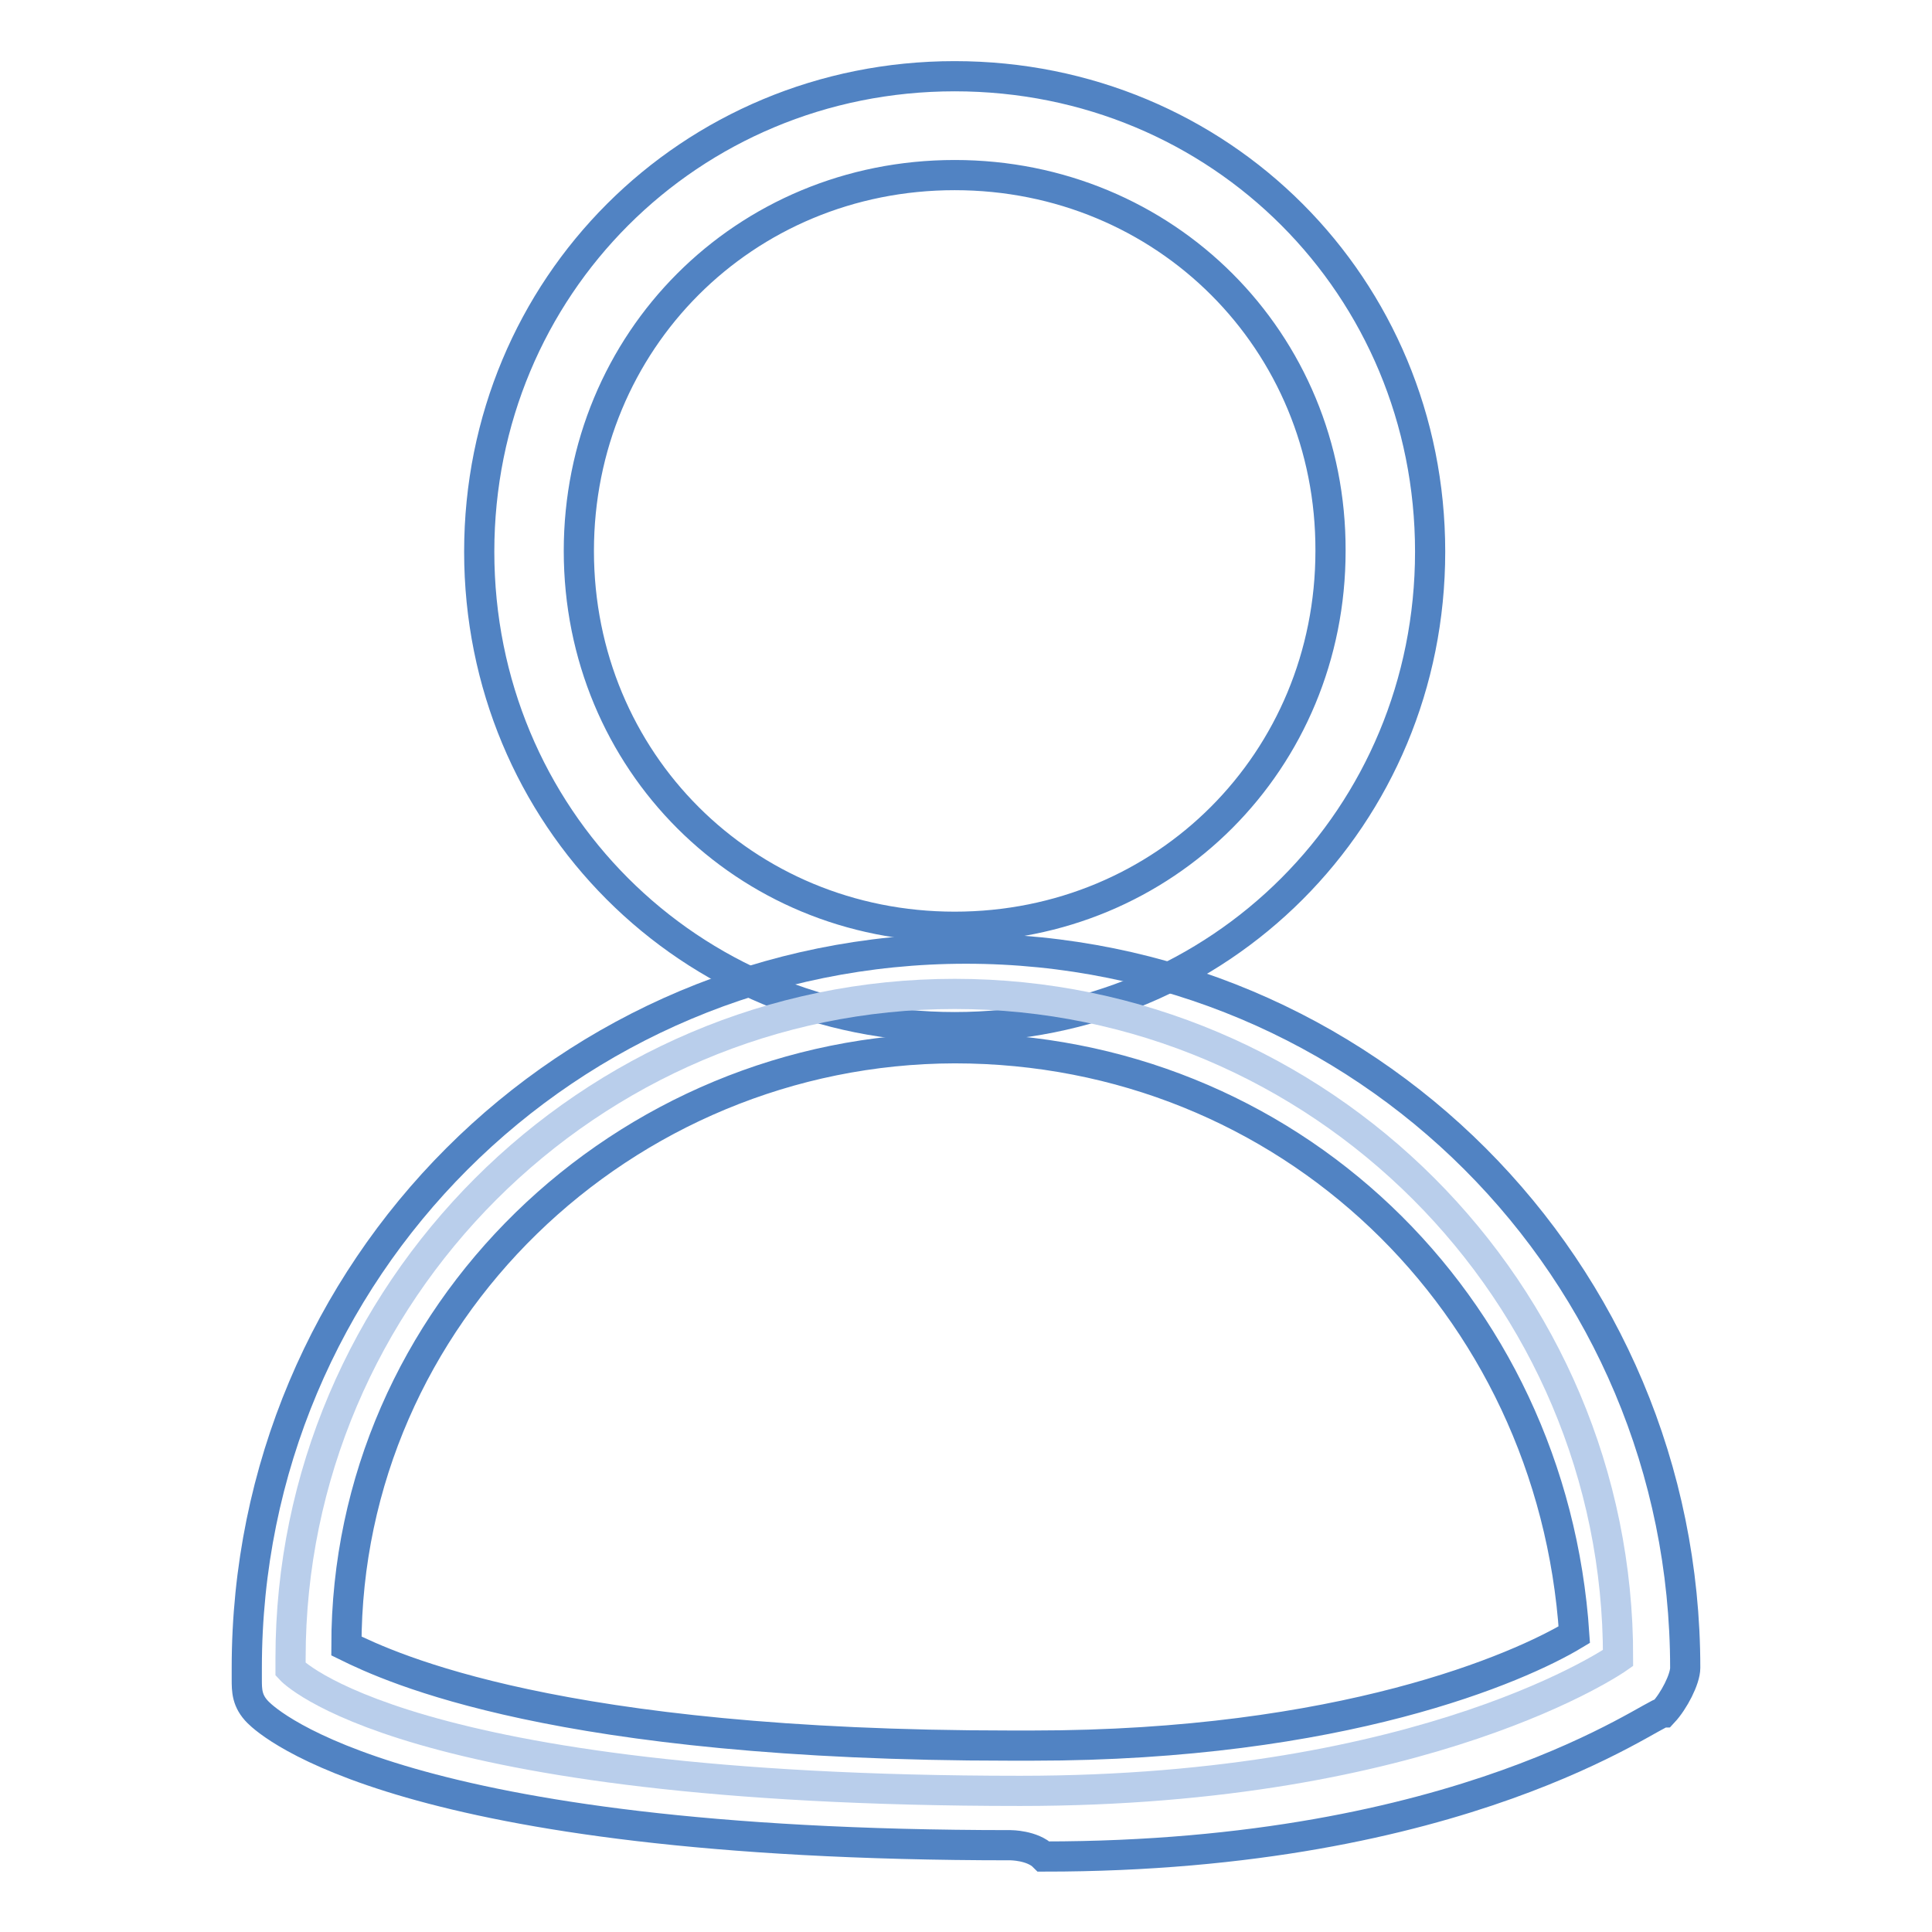
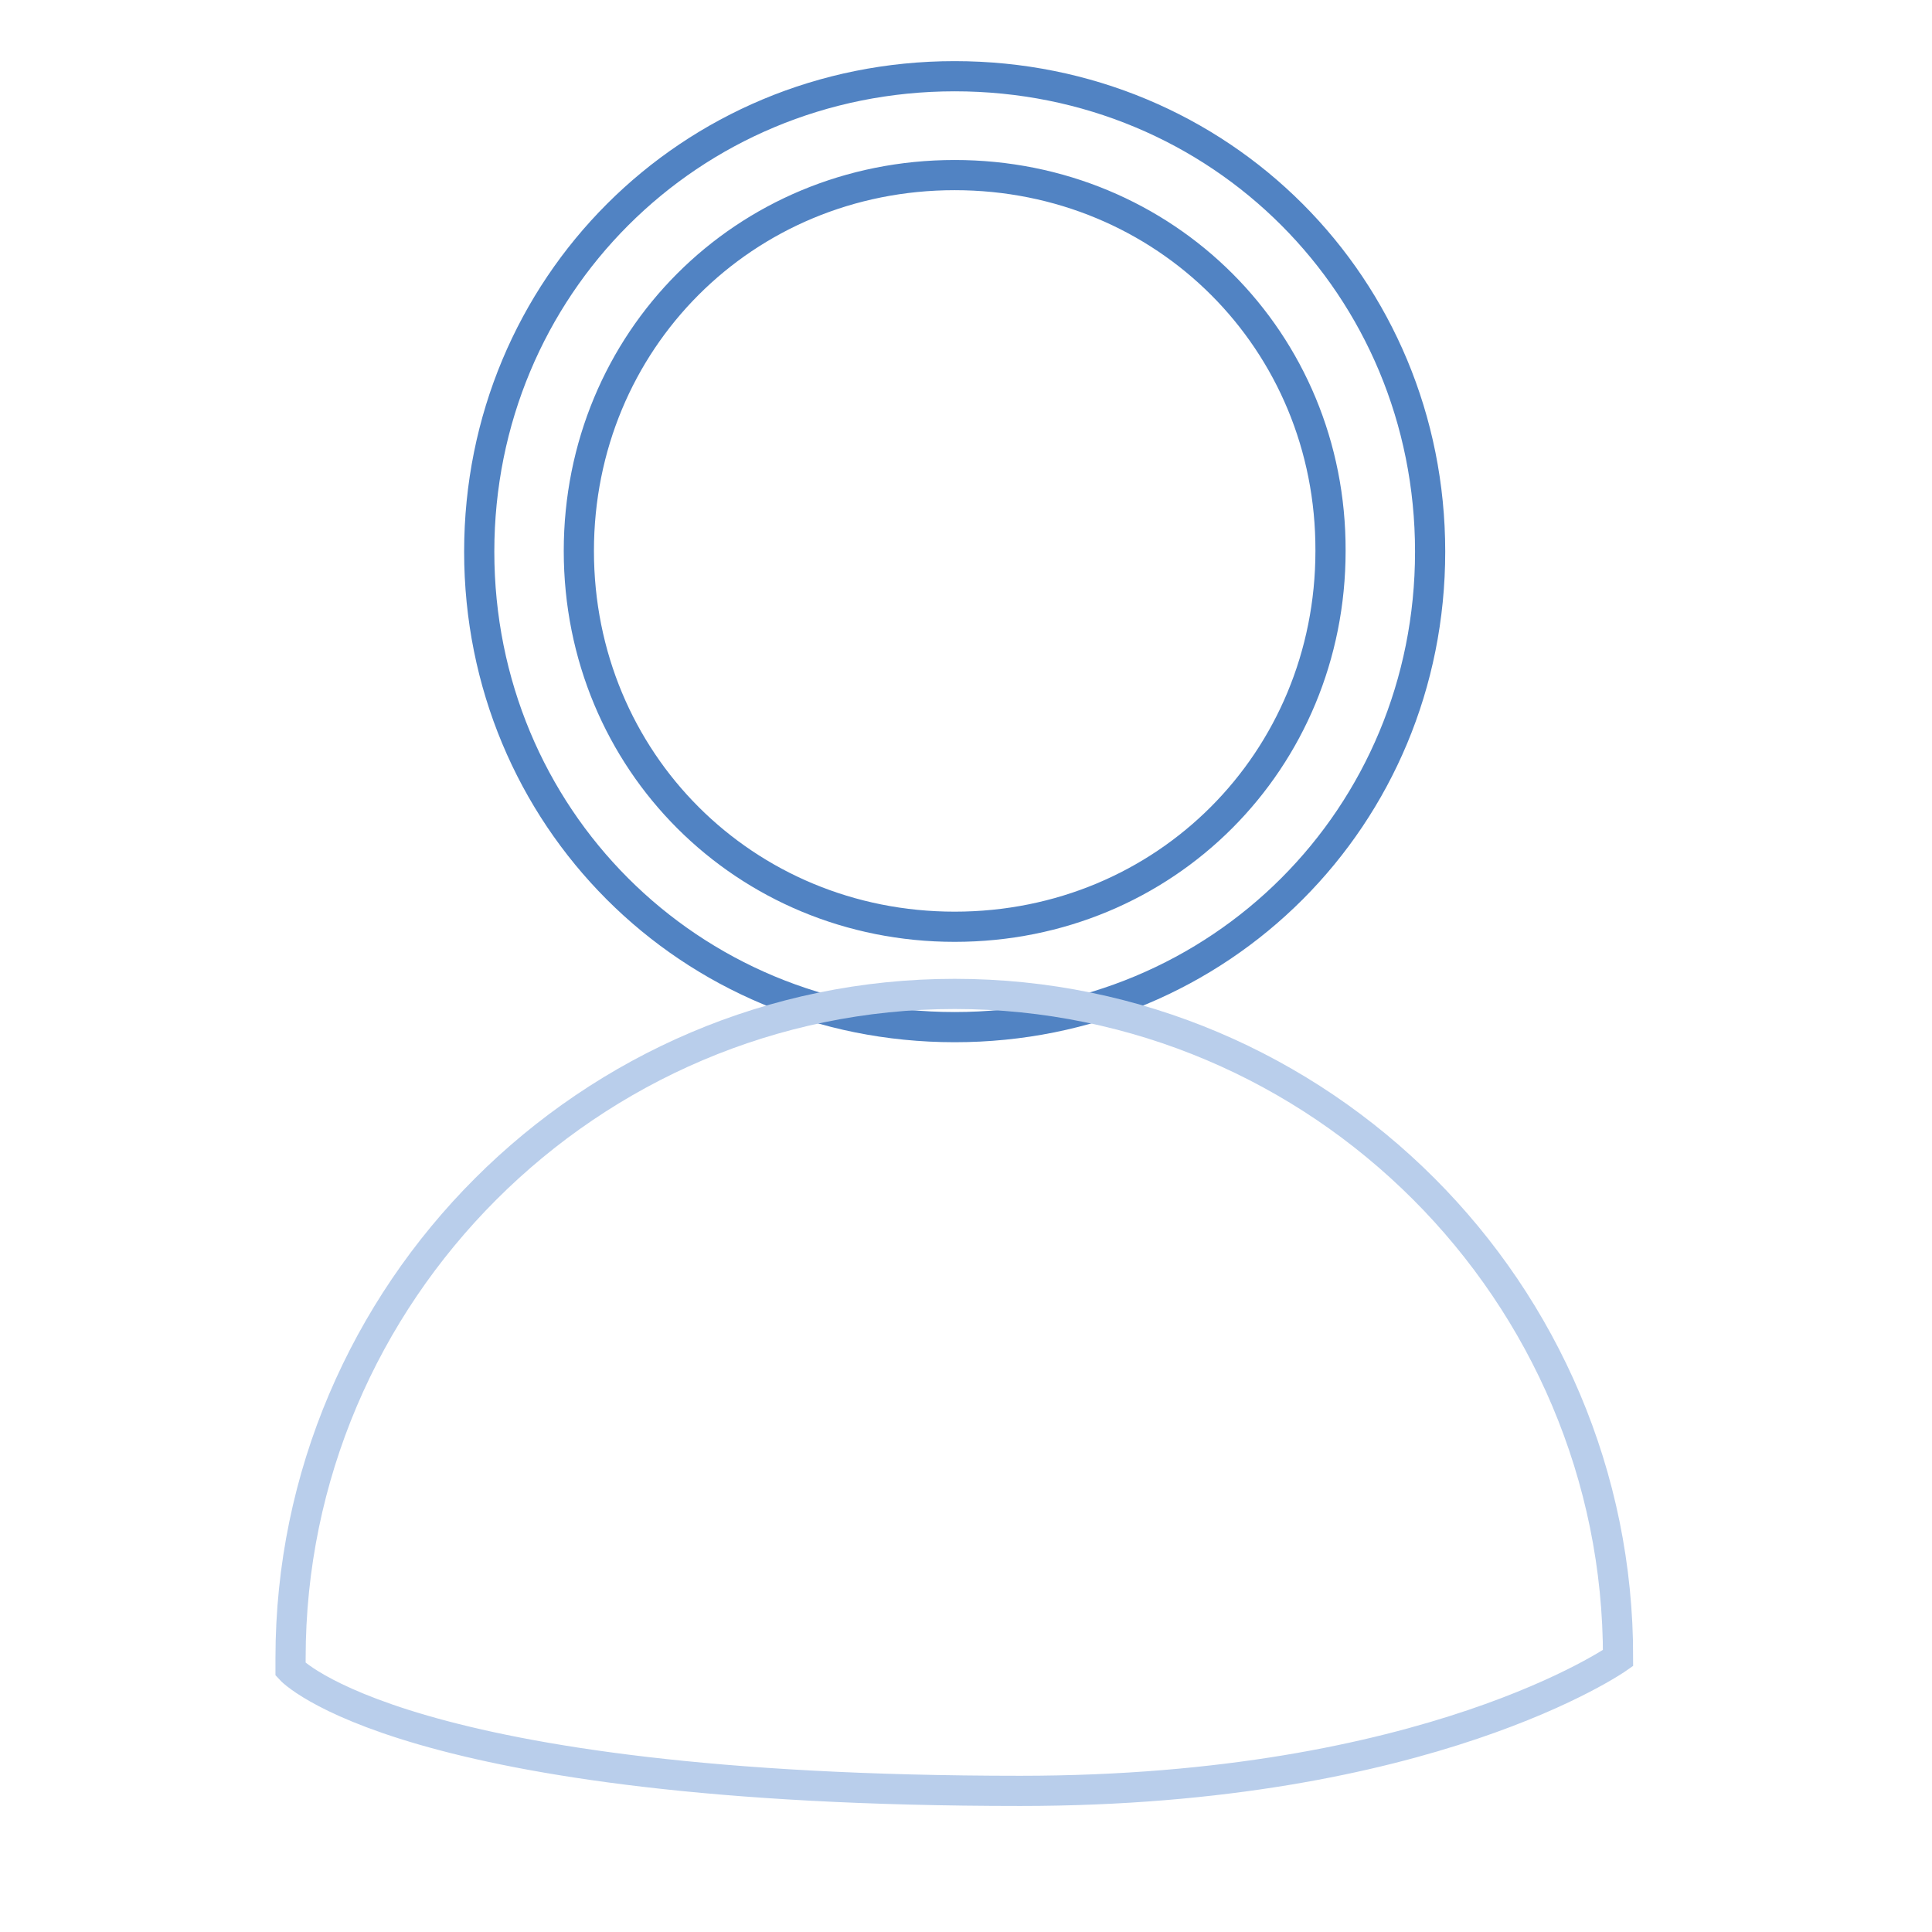
<svg xmlns="http://www.w3.org/2000/svg" version="1.1" x="0px" y="0px" viewBox="0 0 256 256" enable-background="new 0 0 256 256" xml:space="preserve">
  <g>
    <path stroke-width="4" fill-opacity="0" stroke="#5183c3" d="M126.5,136.1c-35.2,0-63-27.9-63-63s27.9-63,63-63c35.2,0,63,27.9,63,63S161.7,136.1,126.5,136.1z  M126.5,23.2c-27.9,0-49.8,22-49.8,49.8c0,27.9,22,49.8,49.8,49.8c27.9,0,49.8-22,49.8-49.8C176.4,45.2,154.4,23.2,126.5,23.2z" />
    <path stroke-width="4" fill-opacity="0" stroke="#b9ceeb" d="M126.5,131.7c-48.4,0-88,39.6-88,88v1.5c0,0,14.7,16.1,96.7,16.1c54.2,0,79.2-17.6,79.2-17.6 C214.5,171.2,174.9,131.7,126.5,131.7L126.5,131.7z" />
-     <path stroke-width="4" fill-opacity="0" stroke="#5183c3" d="M133.9,244.5c-80.6,0-98.2-16.1-99.7-17.6c-1.5-1.5-1.5-2.9-1.5-4.4v-1.5c0-52.8,42.5-95.3,95.3-95.3 c52.8,0,95.3,42.5,95.3,95.3c0,1.5-1.5,4.4-2.9,5.9c-1.5,0-26.4,19.1-82.1,19.1C136.8,244.5,133.9,244.5,133.9,244.5L133.9,244.5z  M45.9,218.1c5.9,2.9,27.9,13.2,88,13.2h2.9c41,0,64.5-10.3,71.8-14.7c-2.9-44-38.1-77.7-82.1-77.7C82.6,139,45.9,174.2,45.9,218.1 L45.9,218.1z" />
  </g>
</svg>